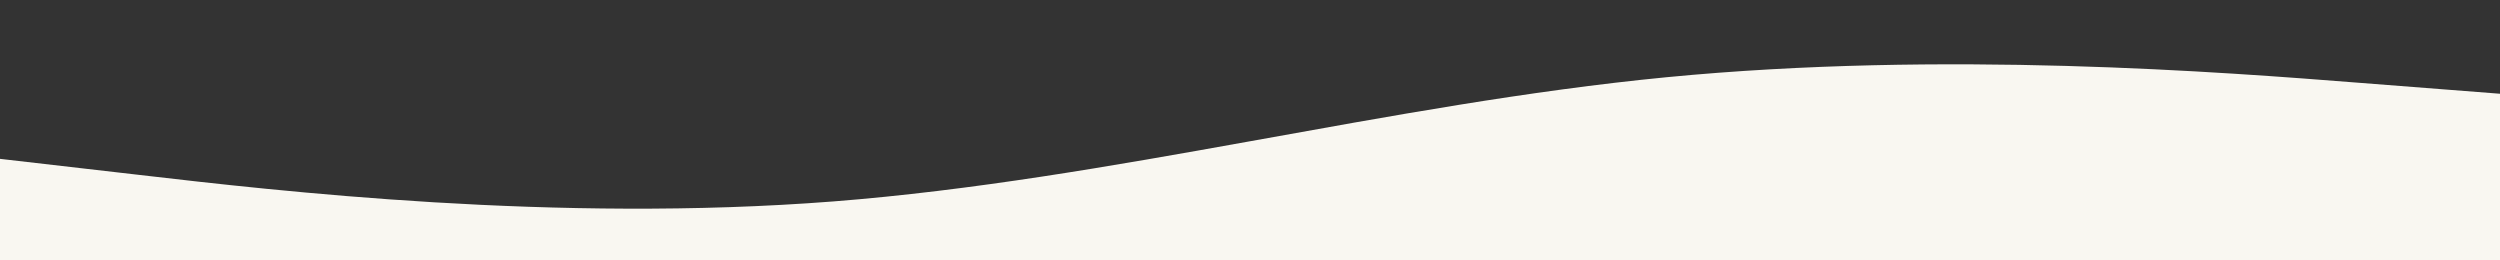
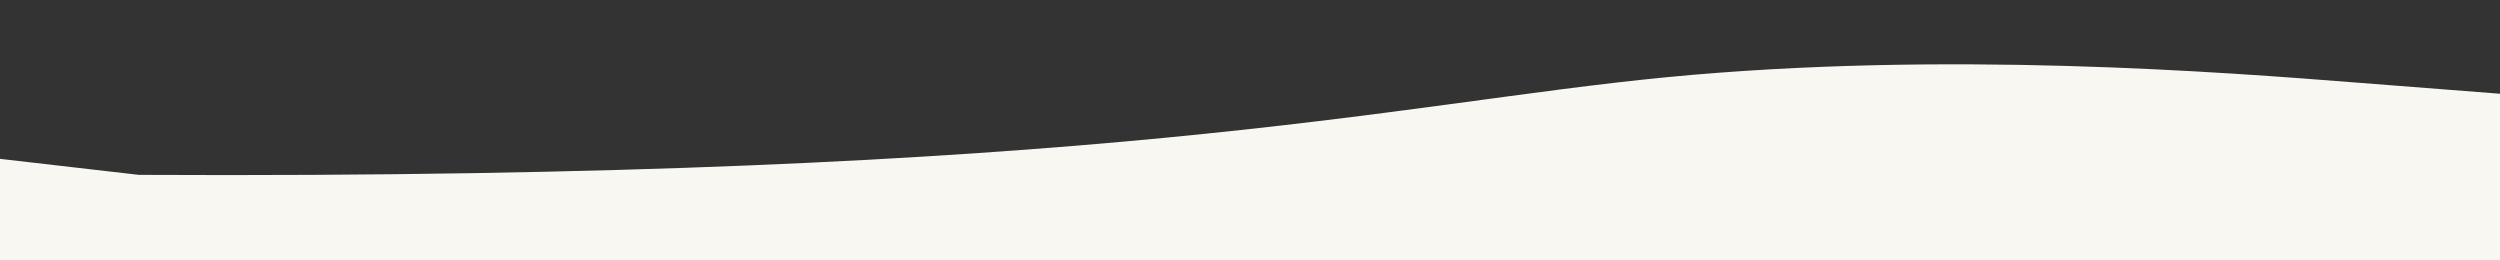
<svg xmlns="http://www.w3.org/2000/svg" id="visual" viewBox="0 0 1920 200" width="1920" height="200" version="1.1">
  <rect x="0" y="0" width="1920" height="200" fill="#333333" stroke="none" />
-   <path d="M0 122L106.7 134.3C213.3 146.7 426.7 171.3 640 154.7C853.3 138 1066.7 80 1280 59.3C1493.3 38.7 1706.7 55.3 1813.3 63.7L1920 72L1920 201L1813.3 201C1706.7 201 1493.3 201 1280 201C1066.7 201 853.3 201 640 201C426.7 201 213.3 201 106.7 201L0 201Z" fill="#f9f7f1" stroke-linecap="round" stroke-linejoin="miter" />
+   <path d="M0 122L106.7 134.3C853.3 138 1066.7 80 1280 59.3C1493.3 38.7 1706.7 55.3 1813.3 63.7L1920 72L1920 201L1813.3 201C1706.7 201 1493.3 201 1280 201C1066.7 201 853.3 201 640 201C426.7 201 213.3 201 106.7 201L0 201Z" fill="#f9f7f1" stroke-linecap="round" stroke-linejoin="miter" />
</svg>